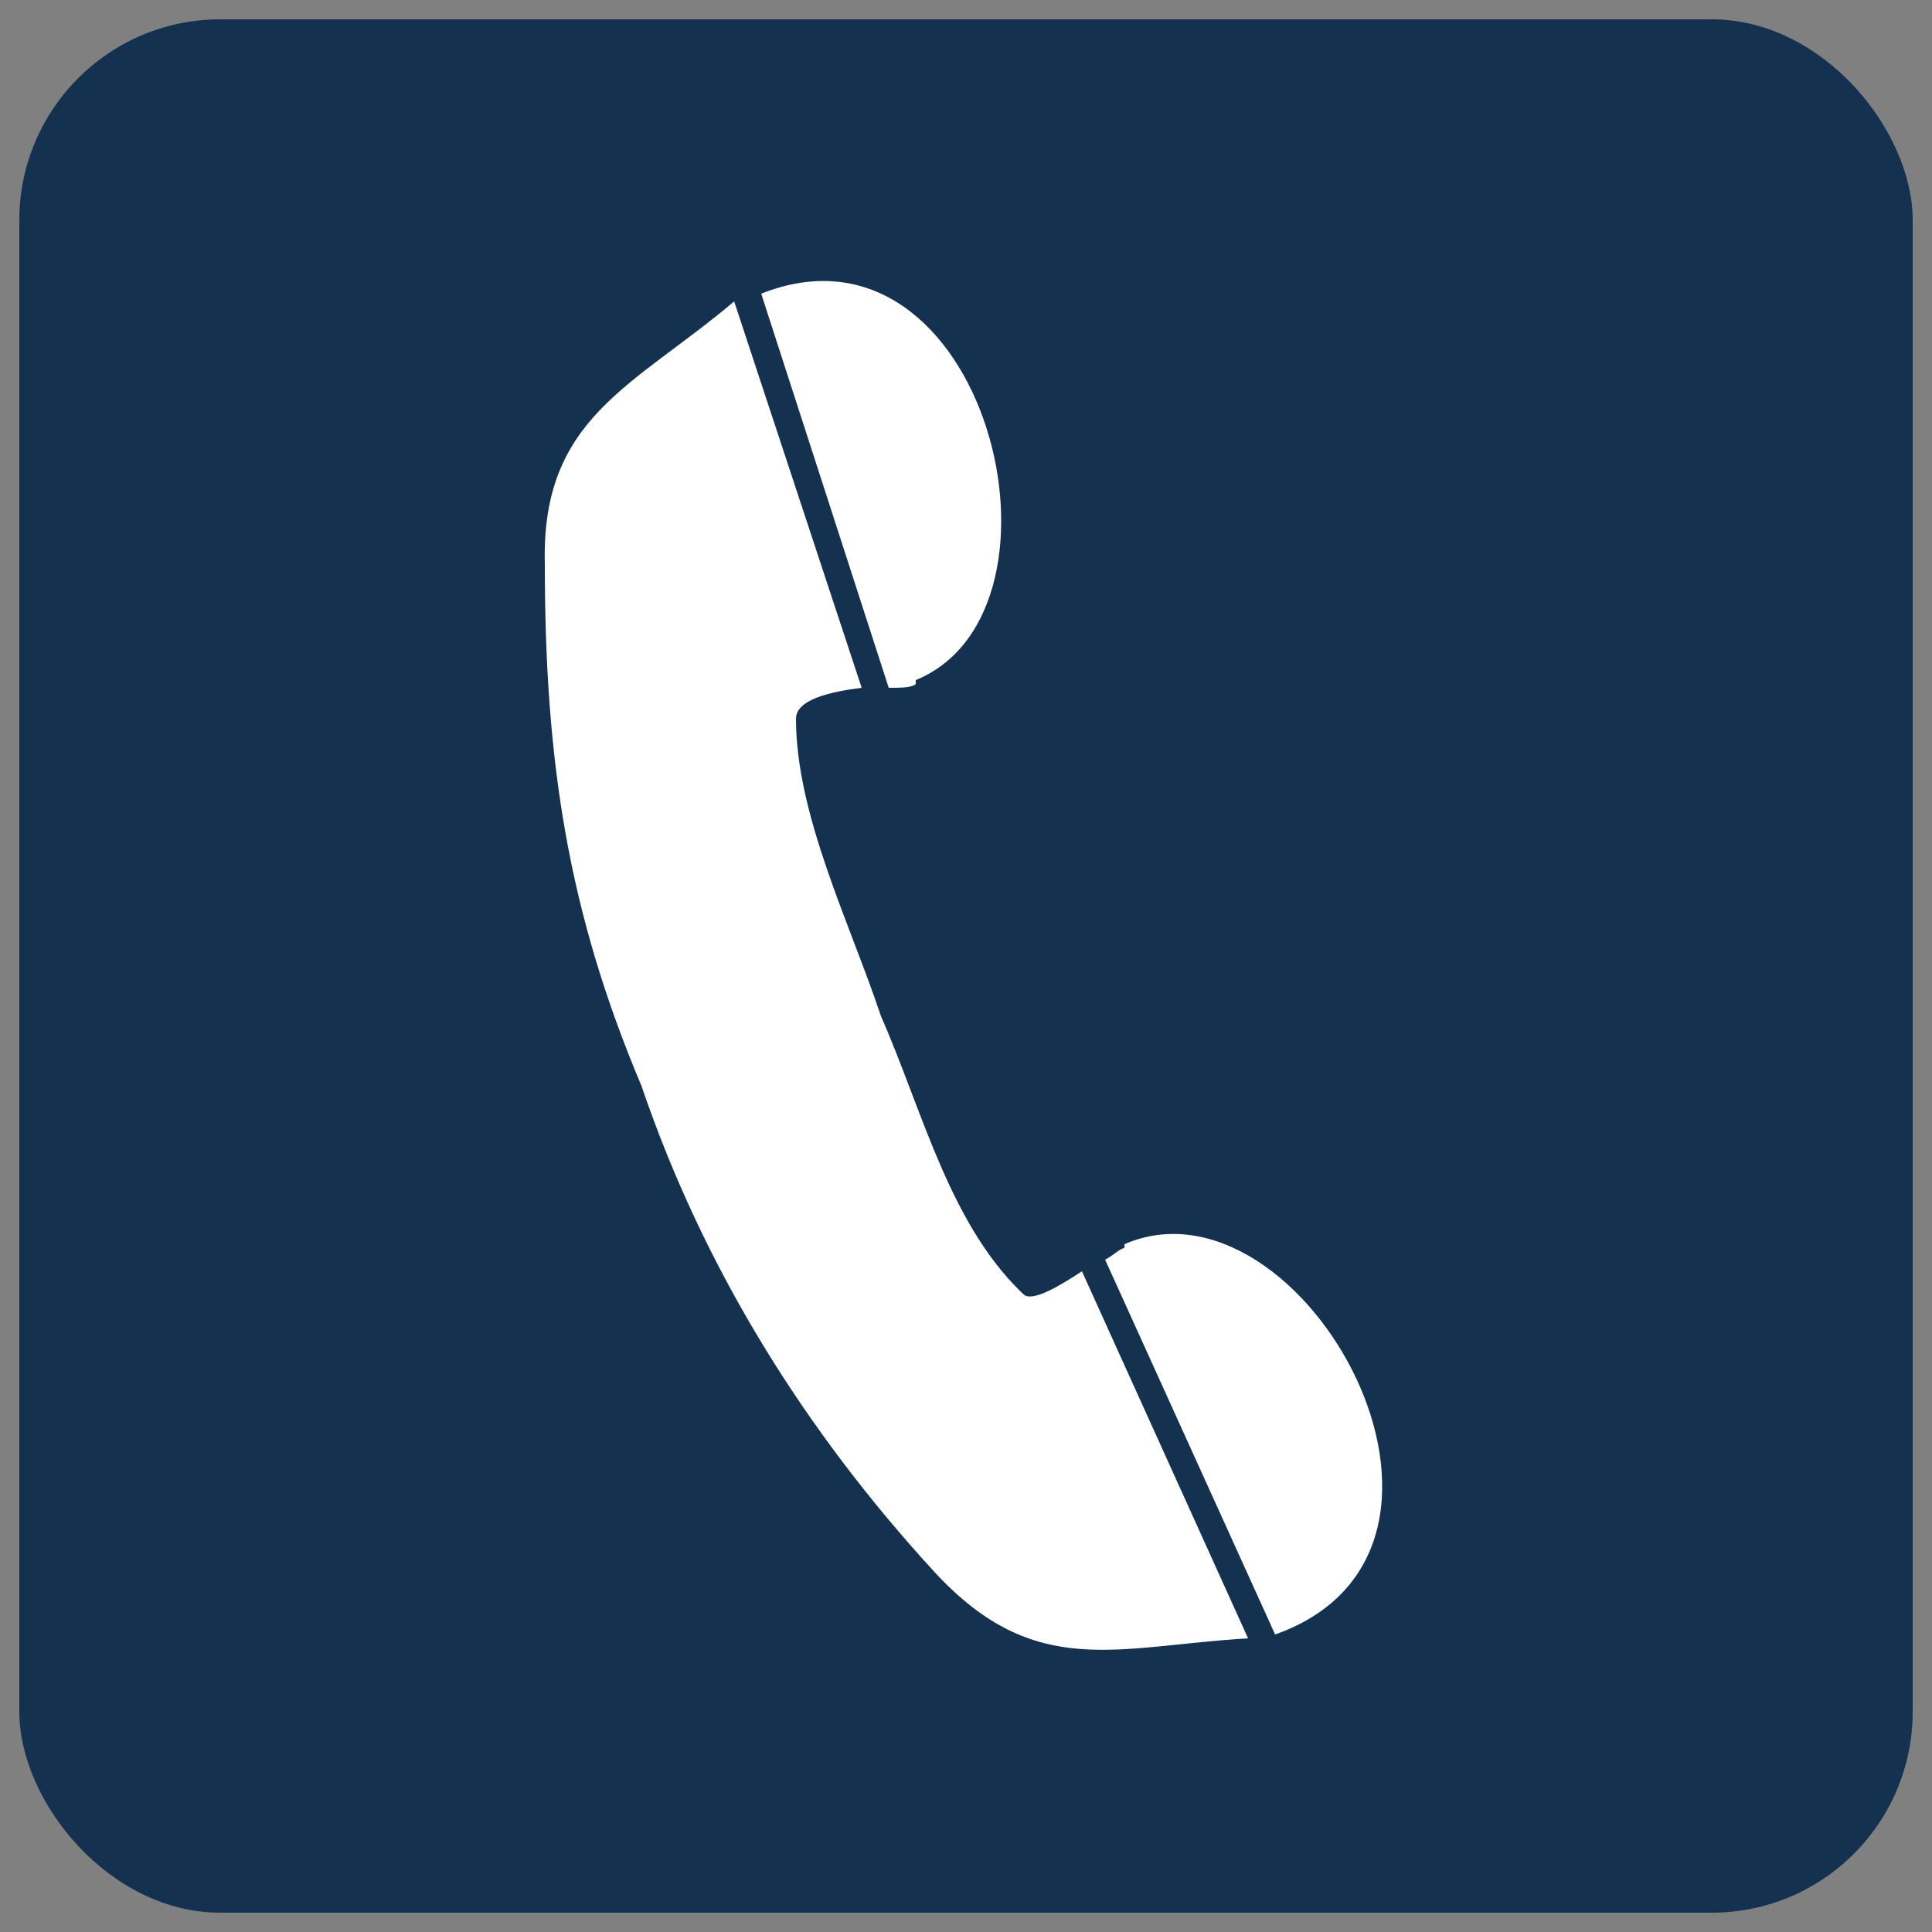
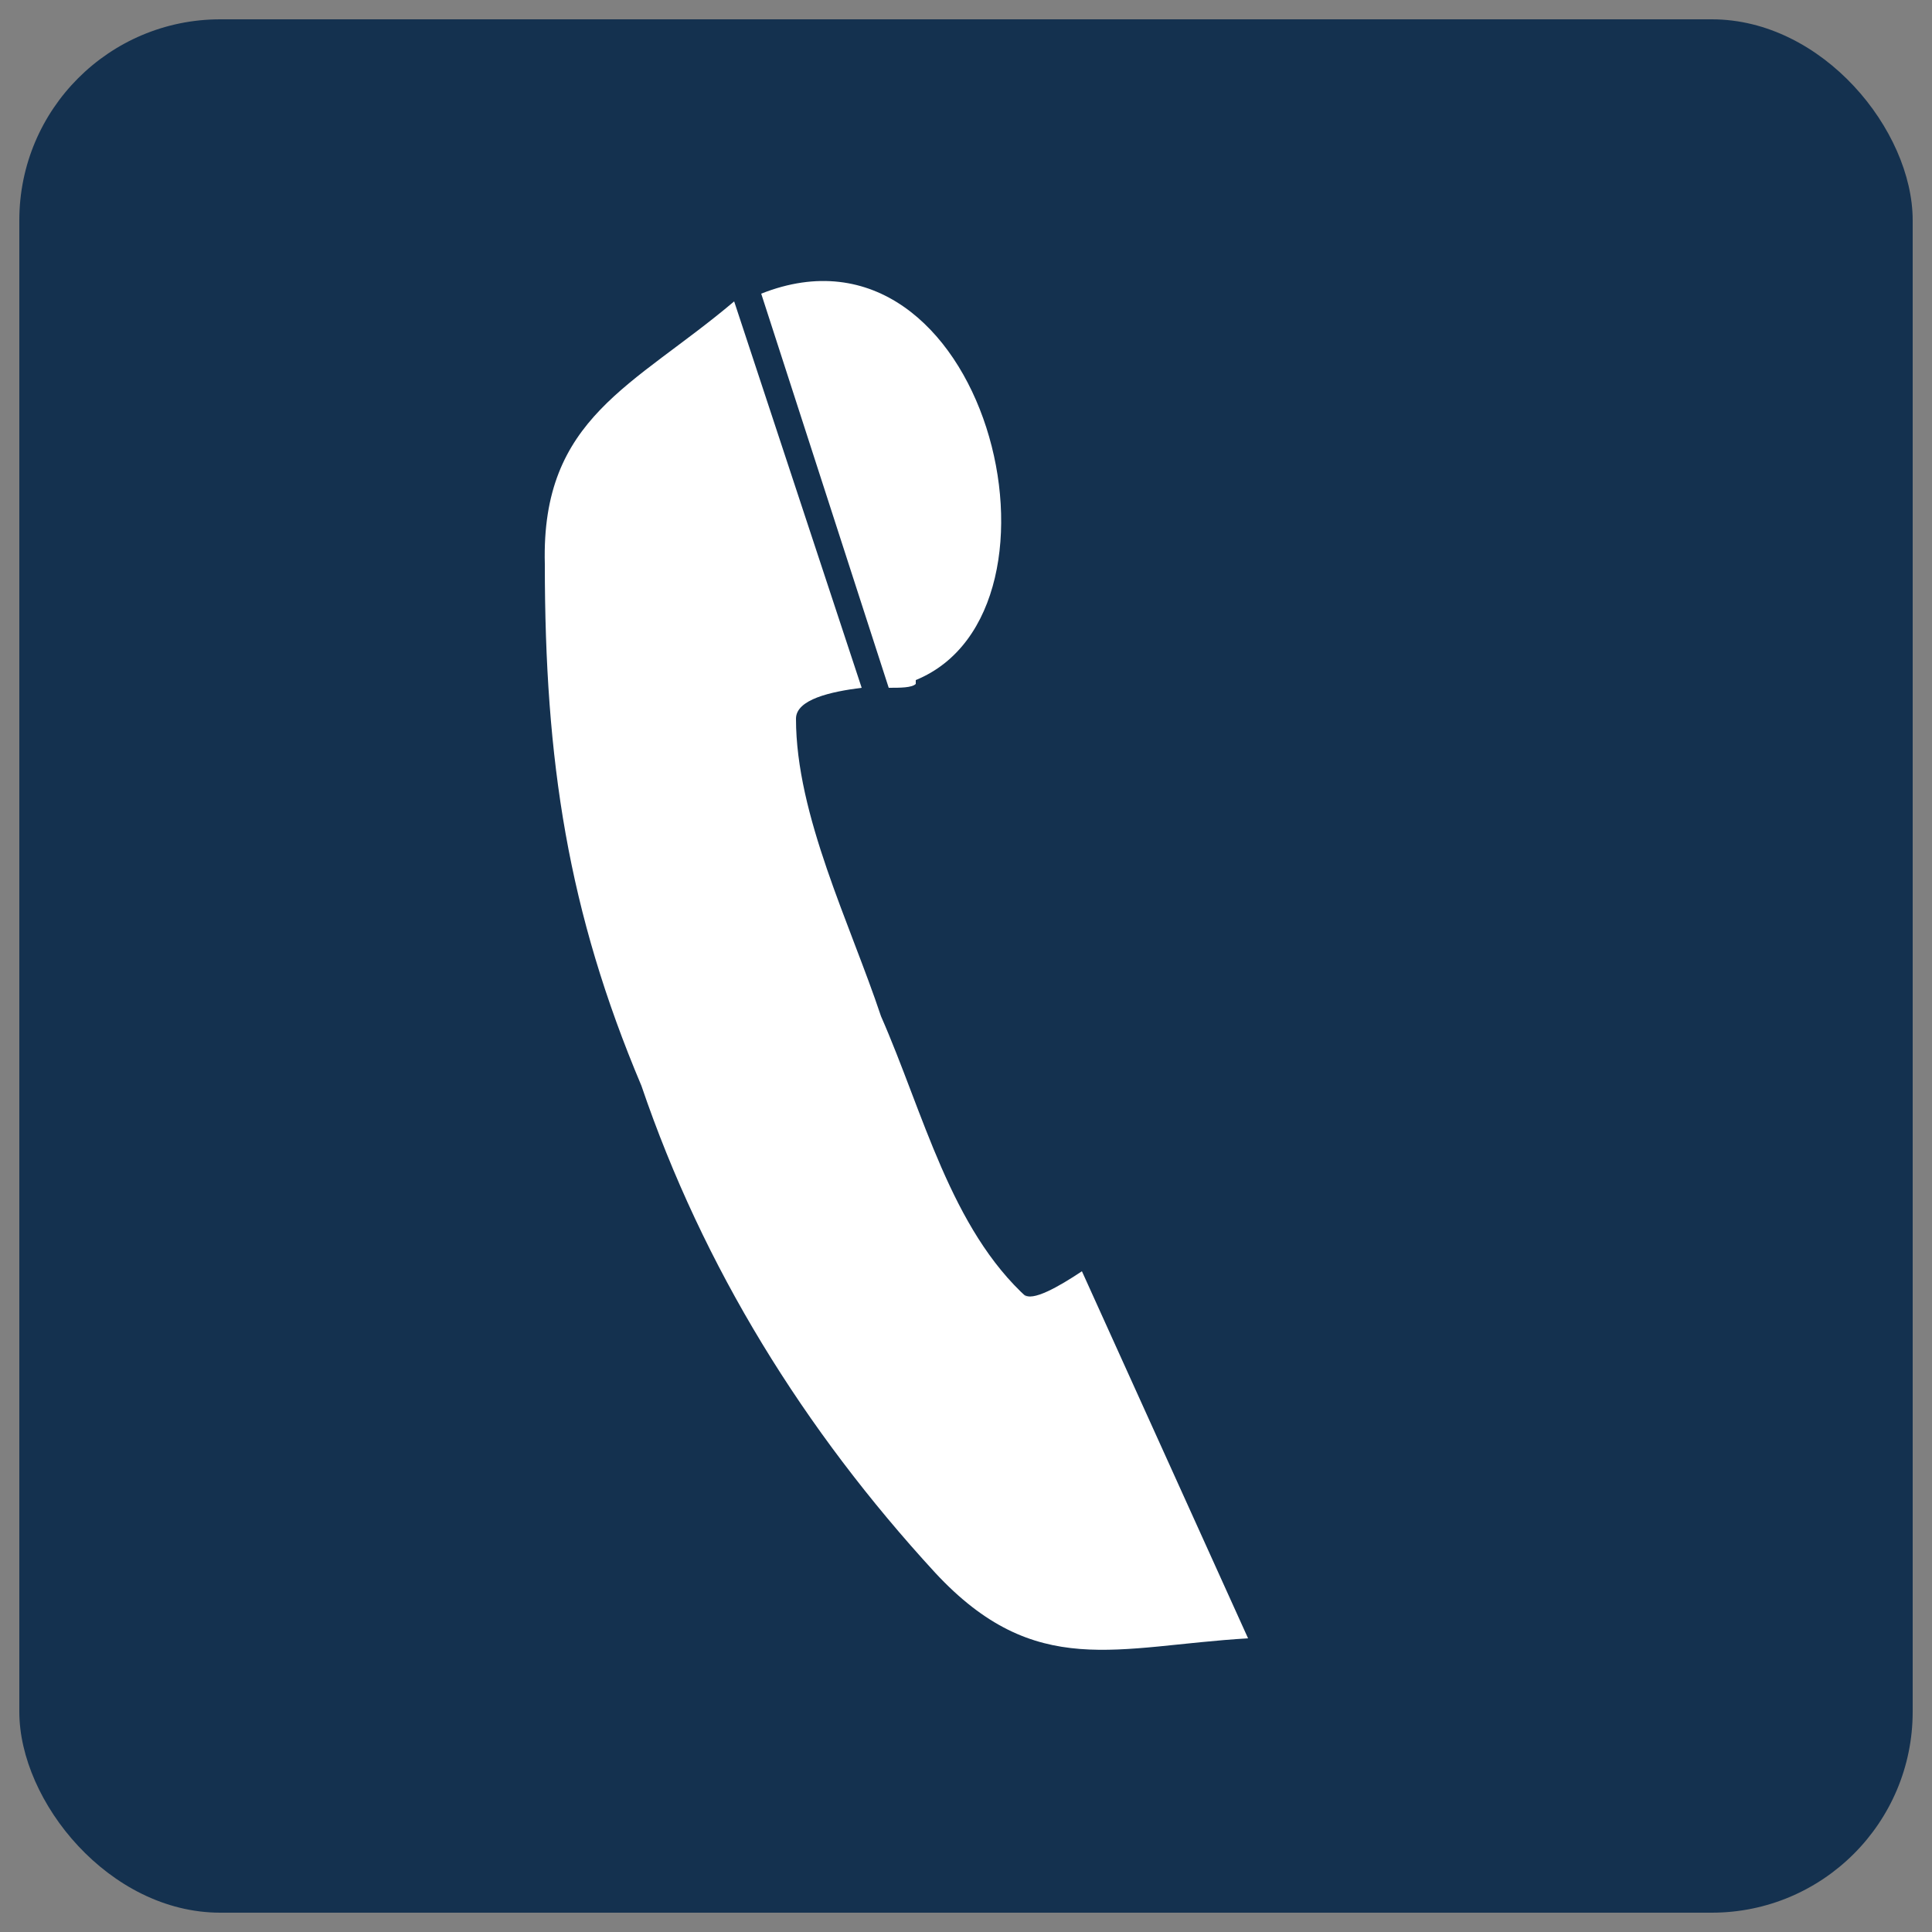
<svg xmlns="http://www.w3.org/2000/svg" version="1.1" viewBox="0 0 50 50">
  <rect x="0" y="0" width="50" height="50" fill="#808080" stroke="none" />
  <defs>
    <style>
      .cls-1 {
        fill: #fff;
      }

      .cls-2 {
        fill: #14314f;
      }
    </style>
  </defs>
  <g>
    <g id="Layer_1_copy">
      <rect class="cls-2" x=".5" y=".5" width="49" height="49" rx="5.2" ry="5.2" />
      <g>
        <path class="cls-1" d="M26.6,33.6c-2-1.8-2.7-4.8-3.8-7.3-.8-2.4-2.2-5.2-2.2-7.7,0-.5.9-.7,1.7-.8l-3.3-10c-2.6,2.2-5,3-4.9,6.8,0,5.1.6,9,2.5,13.5,1.6,4.7,4.2,8.9,7.6,12.6,2.6,2.8,4.7,1.9,8.1,1.7l-4.3-9.5c-.6.4-1.3.8-1.5.6Z" />
        <path class="cls-1" d="M23.7,17.6c4.4-1.8,1.8-12.3-4-10l3.3,10.2c.3,0,.6,0,.7-.1Z" />
-         <path class="cls-1" d="M29.1,32.3c-.1,0-.3.2-.5.3l4.4,9.7c6.2-2.2.7-12.1-3.9-10.1Z" />
      </g>
    </g>
  </g>
</svg>